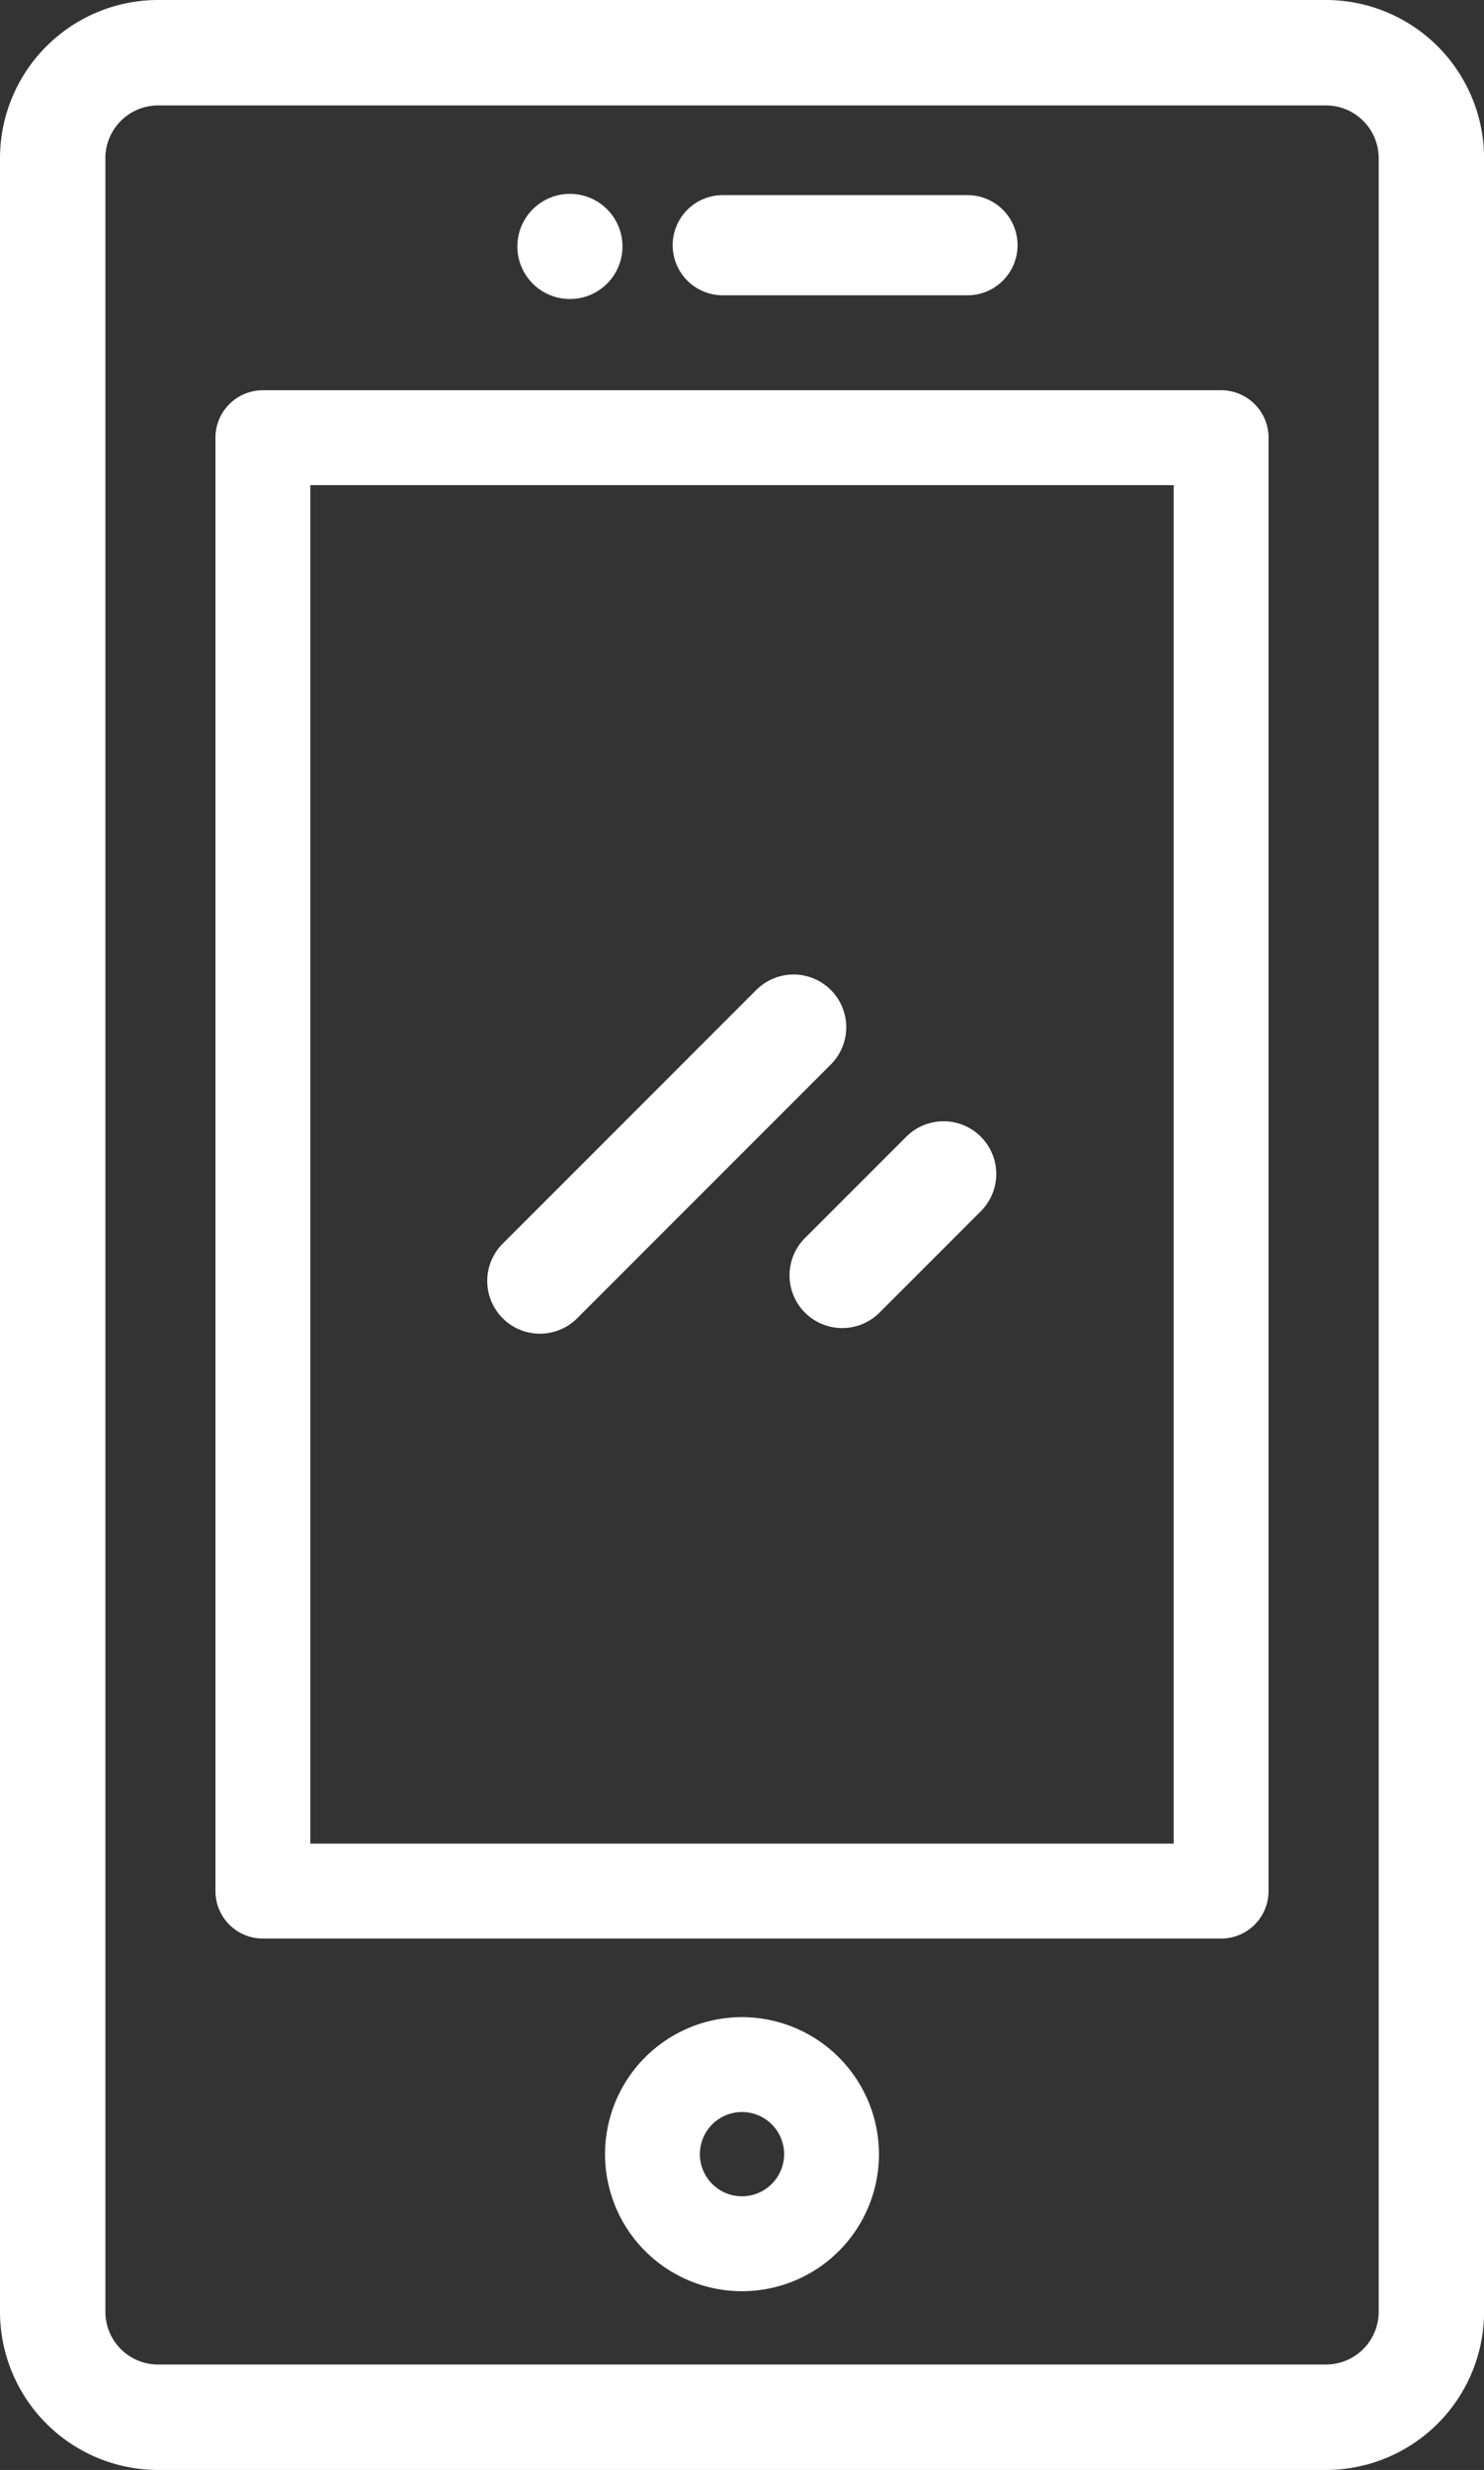
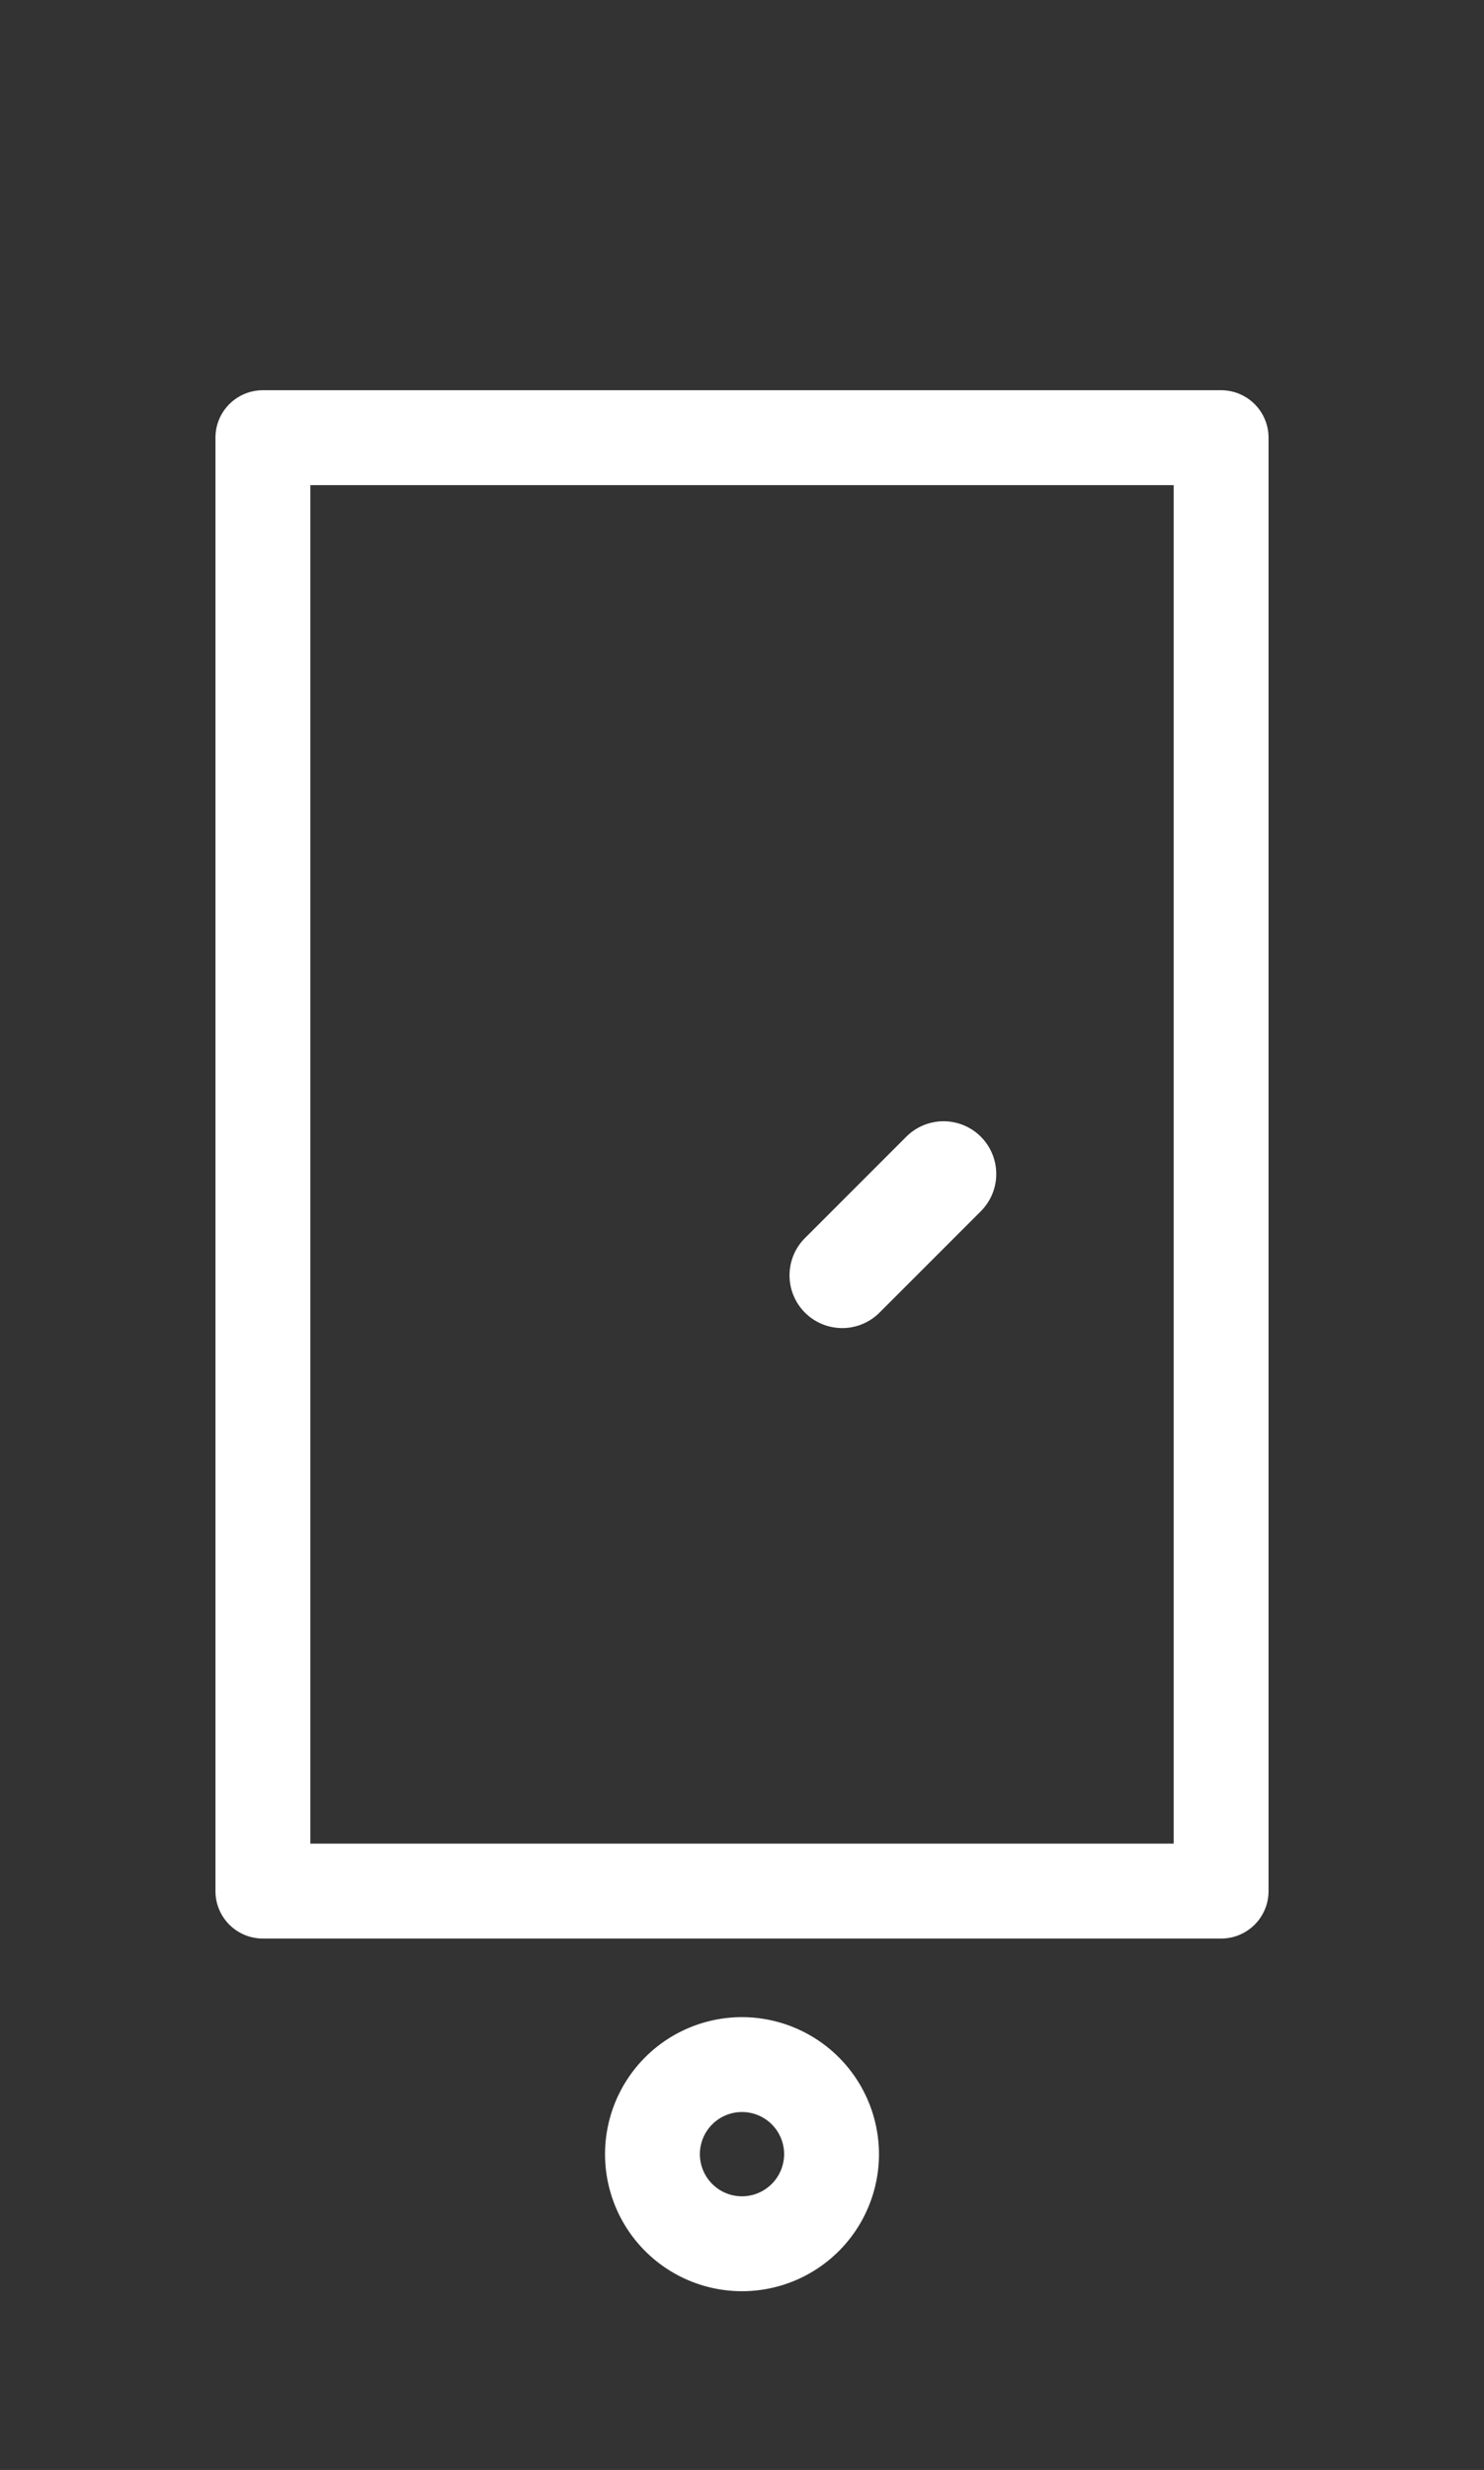
<svg xmlns="http://www.w3.org/2000/svg" width="101.939" height="169.584" viewBox="0 0 101.939 169.584">
  <rect x="0" y="0" width="101.939" height="169.584" fill="#333333" stroke="none" />
  <defs>
    <style>
            .cls-1{fill:#fff}
        </style>
  </defs>
  <g id="mastero_lp_icon_launch_microskills" data-name="mastero_lp_icon_launch microskills" transform="translate(-102.115)">
    <g id="Group_1698" data-name="Group 1698" transform="translate(143.677 138.494)">
      <g id="Group_1697" data-name="Group 1697">
        <path id="Path_5174" d="M237.006 418.133a9.408 9.408 0 1 0 9.408 9.408 9.418 9.418 0 0 0-9.408-9.408zm0 12.3a2.893 2.893 0 1 1 2.893-2.892 2.9 2.9 0 0 1-2.893 2.892z" class="cls-1" data-name="Path 5174" transform="translate(-227.598 -418.133)" />
      </g>
    </g>
    <g id="Group_1700" data-name="Group 1700" transform="translate(148.382 13.397)">
      <g id="Group_1699" data-name="Group 1699">
-         <path id="Path_5175" d="M261.935 40.447h-16.694a3.439 3.439 0 1 0 0 6.877h16.694a3.439 3.439 0 1 0 0-6.877z" class="cls-1" data-name="Path 5175" transform="translate(-241.802 -40.447)" />
-       </g>
+         </g>
    </g>
    <g id="Group_1702" data-name="Group 1702" transform="translate(137.654 13.31)">
      <g id="Group_1701" data-name="Group 1701">
-         <circle id="Ellipse_90" cx="3.61" cy="3.61" r="3.61" class="cls-1" data-name="Ellipse 90" />
-       </g>
+         </g>
    </g>
    <g id="Group_1704" data-name="Group 1704" transform="translate(102.115)">
      <g id="Group_1703" data-name="Group 1703">
-         <path id="Path_5176" d="M193.2 0h-80.226a10.871 10.871 0 0 0-10.859 10.859v147.866a10.871 10.871 0 0 0 10.859 10.859H193.2a10.871 10.871 0 0 0 10.859-10.859V10.859A10.871 10.871 0 0 0 193.2 0zm3.62 158.725a3.624 3.624 0 0 1-3.62 3.62h-80.226a3.624 3.624 0 0 1-3.62-3.62V10.859a3.624 3.624 0 0 1 3.62-3.62H193.2a3.624 3.624 0 0 1 3.62 3.62v147.866z" class="cls-1" data-name="Path 5176" transform="translate(-102.115)" />
-       </g>
+         </g>
    </g>
    <g id="Group_1706" data-name="Group 1706" transform="translate(135.619 66.908)">
      <g id="Group_1705" data-name="Group 1705">
-         <path id="Path_5177" d="M226.834 203.064a3.621 3.621 0 0 0-5.119 0l-17.387 17.387a3.62 3.62 0 1 0 5.119 5.119l17.387-17.387a3.62 3.62 0 0 0 0-5.119z" class="cls-1" data-name="Path 5177" transform="translate(-203.268 -202.004)" />
-       </g>
+         </g>
    </g>
    <g id="Group_1708" data-name="Group 1708" transform="translate(156.385 76.984)">
      <g id="Group_1707" data-name="Group 1707">
        <path id="Path_5178" d="M279.07 233.486a3.621 3.621 0 0 0-5.119 0l-6.927 6.926a3.62 3.62 0 1 0 5.119 5.119l6.926-6.926a3.62 3.62 0 0 0 .001-5.119z" class="cls-1" data-name="Path 5178" transform="translate(-265.965 -232.426)" />
      </g>
    </g>
    <g id="Group_1710" data-name="Group 1710" transform="translate(116.916 26.793)">
      <g id="Group_1709" data-name="Group 1709">
        <path id="Path_5179" d="M215.882 80.892h-65.823a3.257 3.257 0 0 0-3.259 3.258v99.788a3.257 3.257 0 0 0 3.258 3.258h65.823a3.257 3.257 0 0 0 3.258-3.258V84.15a3.258 3.258 0 0 0-3.257-3.258zm-3.258 99.788h-59.308V87.407h59.308z" class="cls-1" data-name="Path 5179" transform="translate(-146.801 -80.892)" />
      </g>
    </g>
  </g>
</svg>